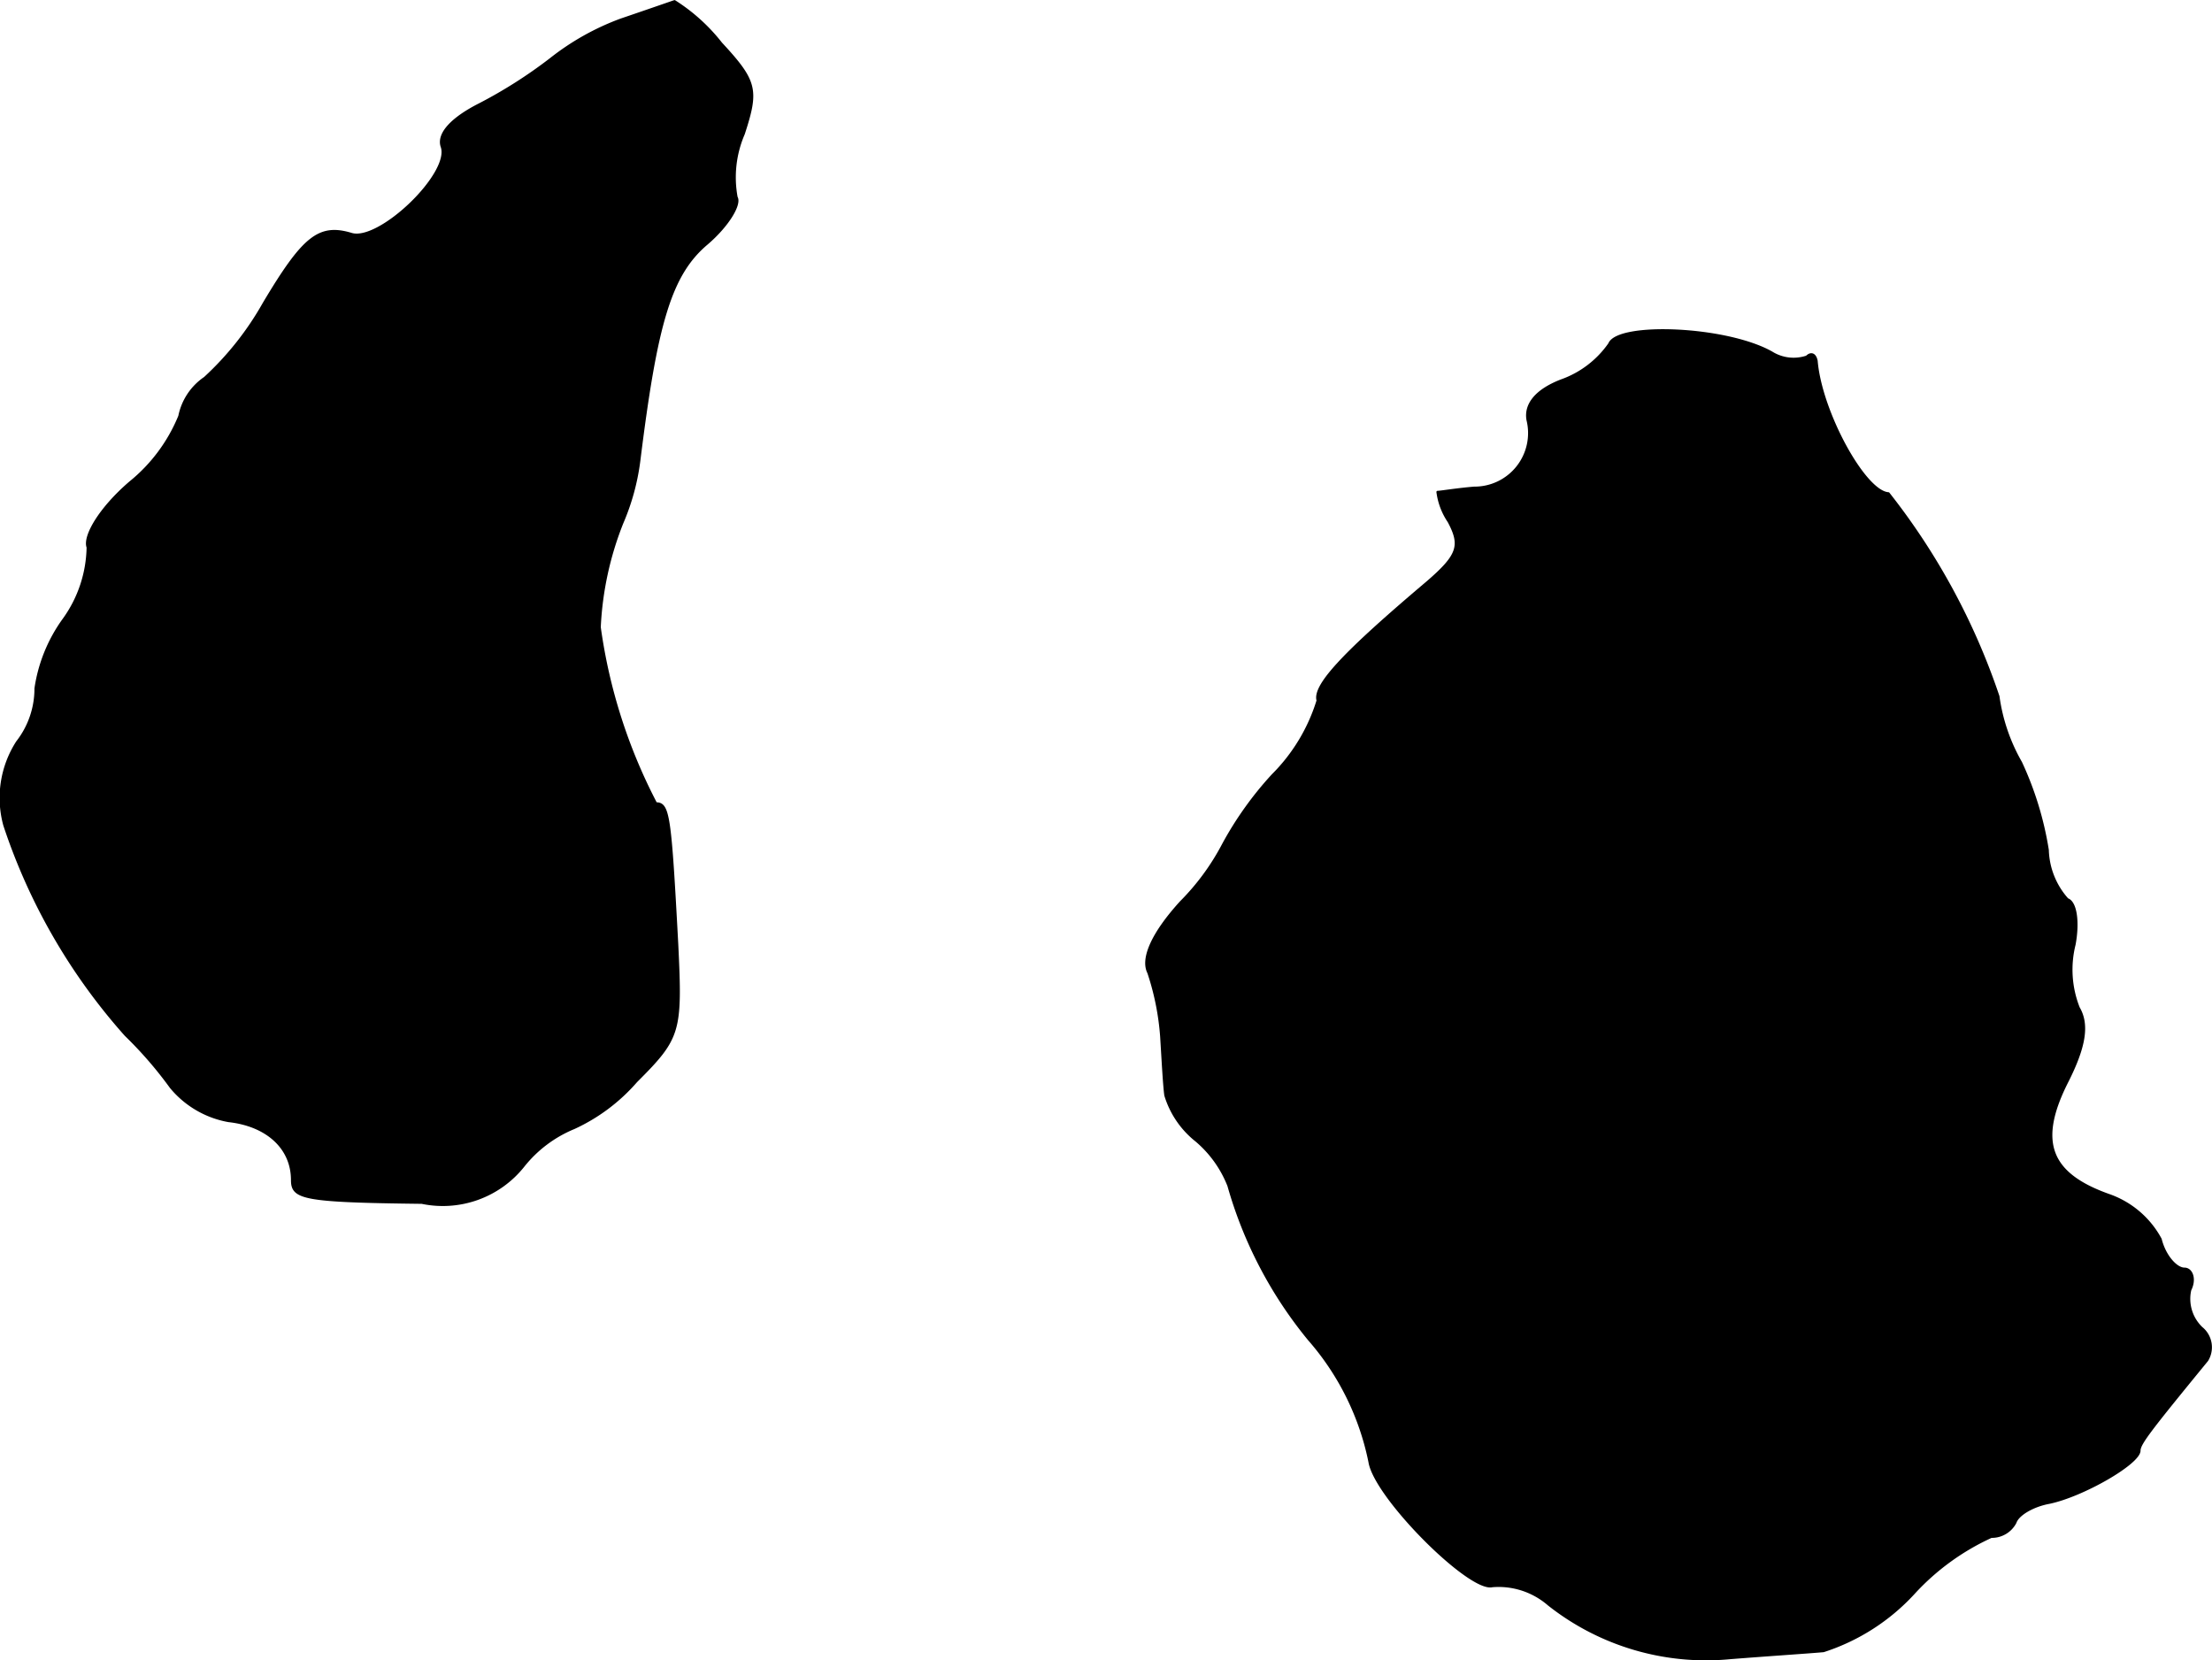
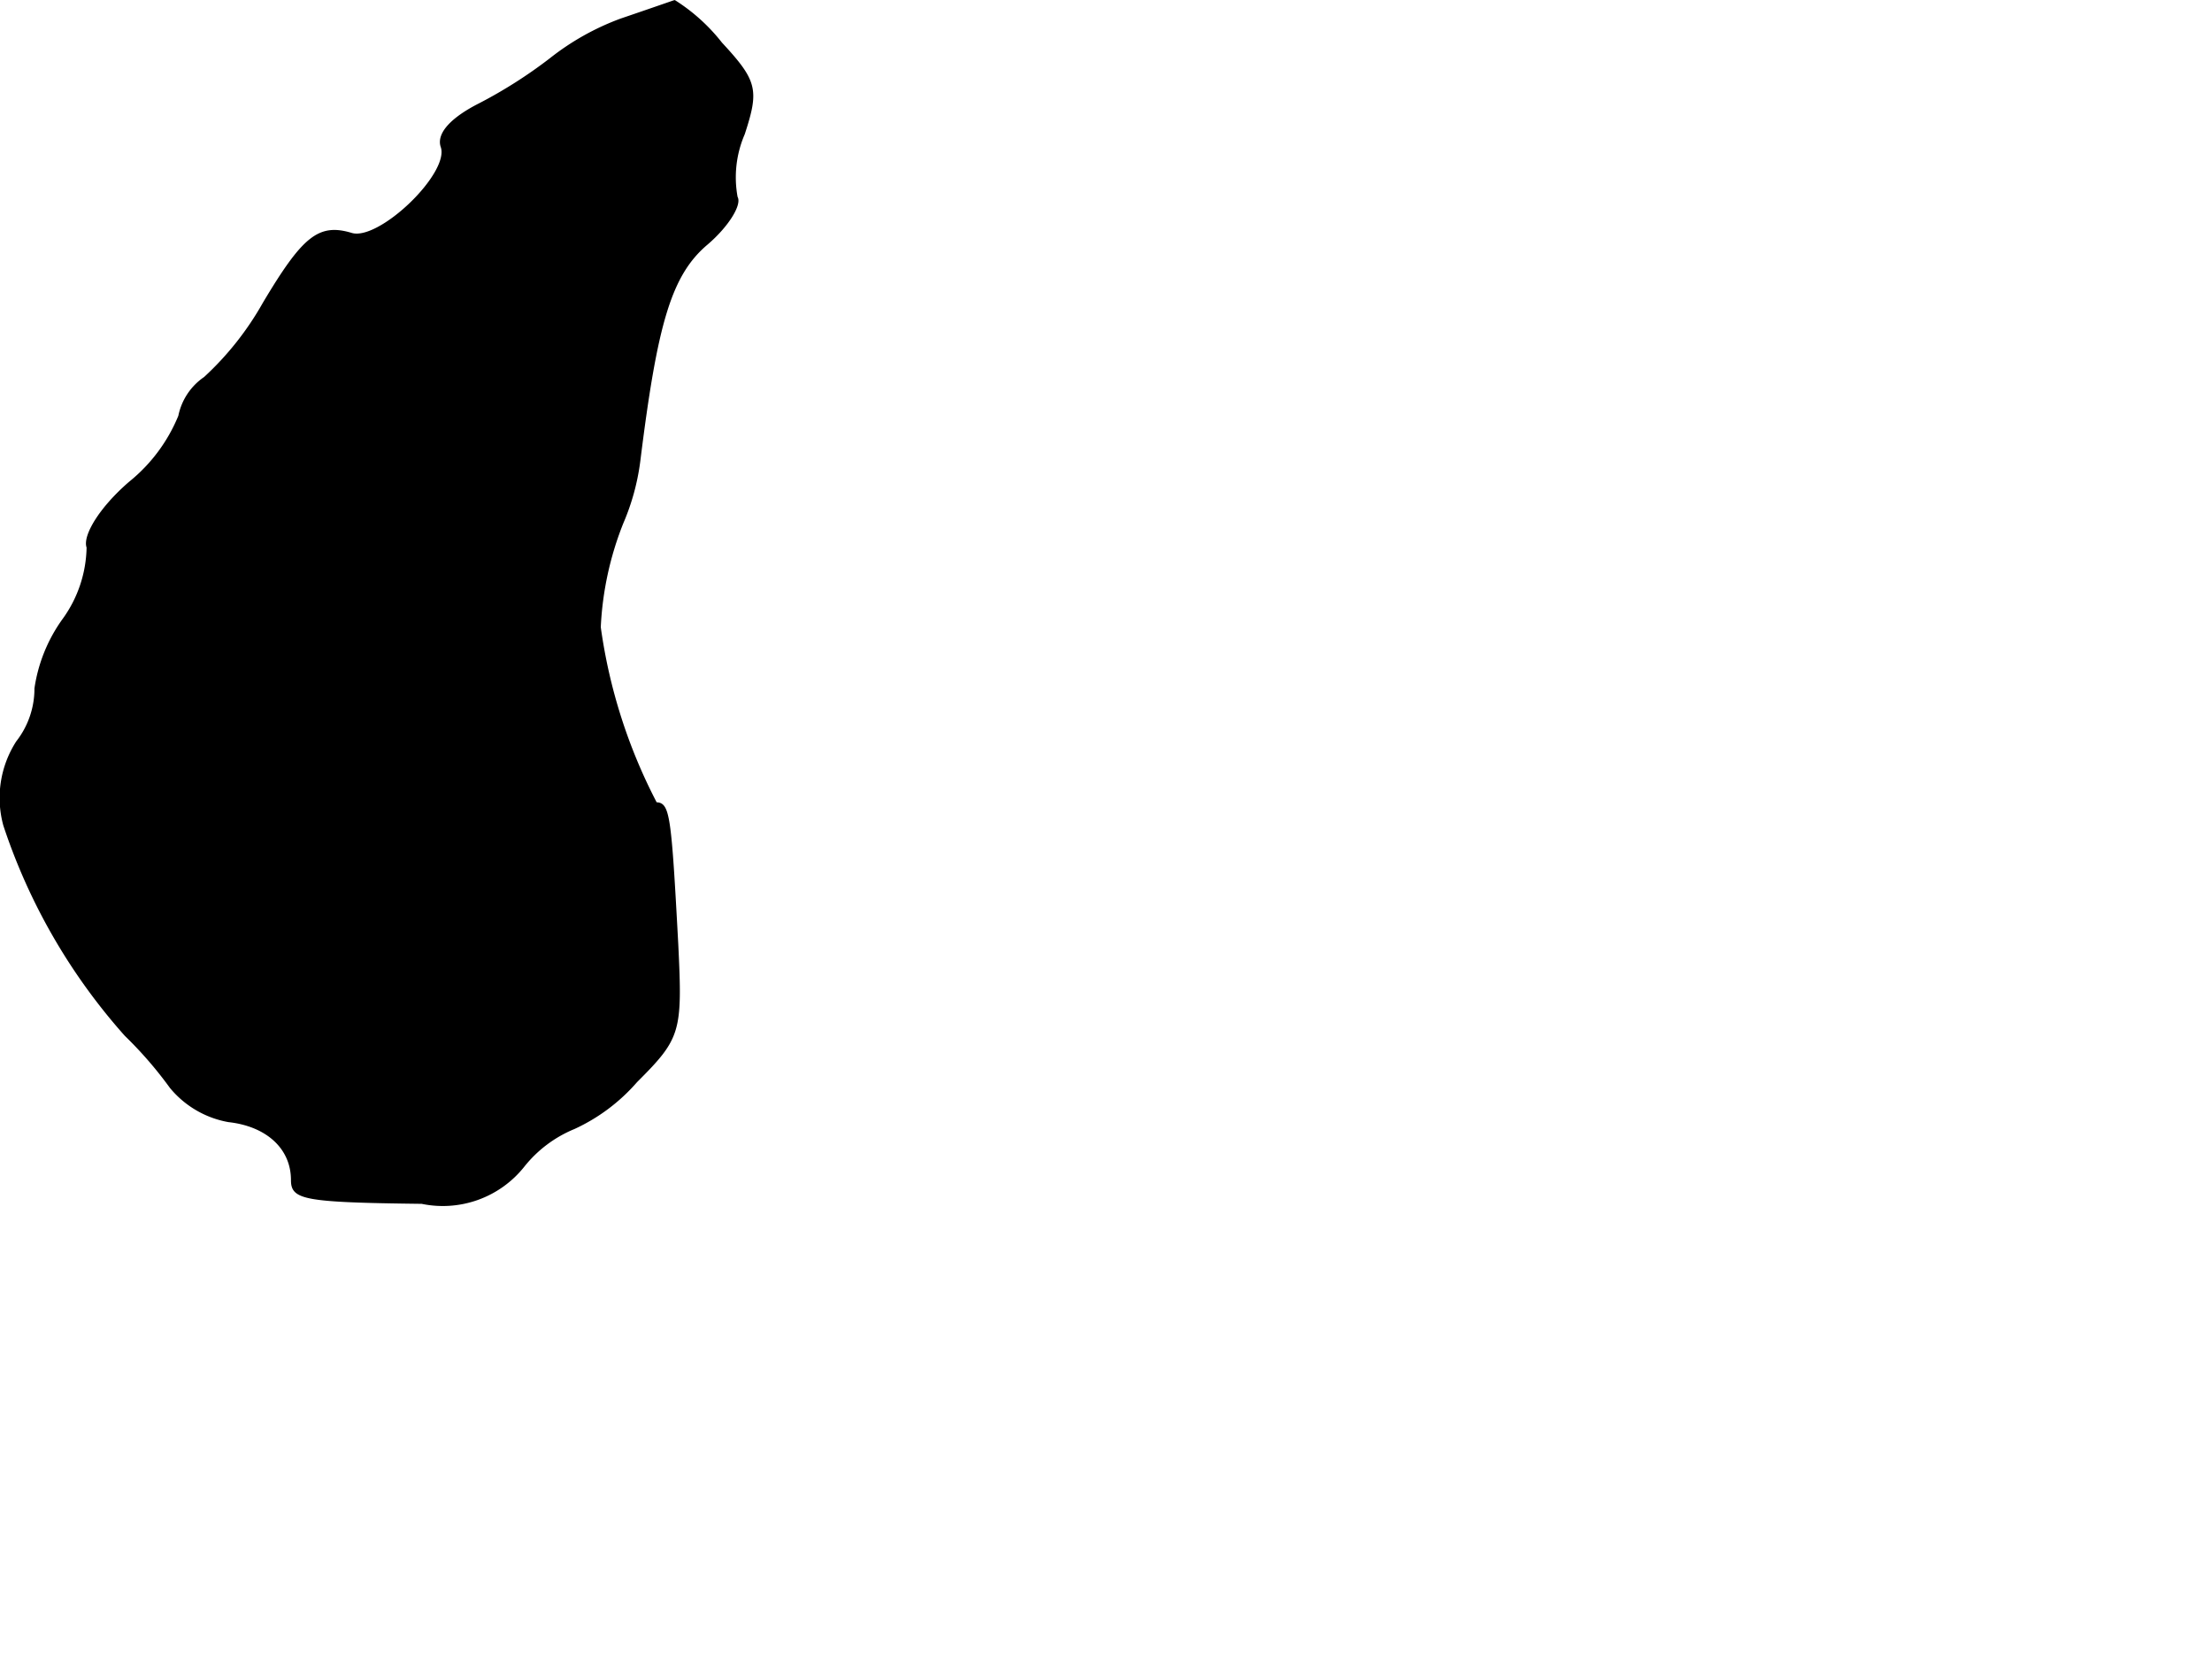
<svg xmlns="http://www.w3.org/2000/svg" version="1.1" width="3.352mm" height="2.516mm" viewBox="0 0 9.503 7.132">
  <defs>
    <style type="text/css">
      .a {
        stroke: #000;
        stroke-linecap: round;
        stroke-linejoin: round;
        stroke-width: 0.01px;
      }
    </style>
  </defs>
  <path class="a" d="M2.668.084a1.101,1.101,0,0,0-.303.17A2.036,2.036,0,0,1,2.062.447c-.121.061-.182.127-.164.182.042.115-.267.412-.388.376-.139-.042-.206.012-.376.297a1.304,1.304,0,0,1-.254.321.261.261,0,0,0-.109.164.714.714,0,0,1-.212.285c-.127.109-.2.23-.182.279a.544.544,0,0,1-.103.309.671.671,0,0,0-.121.297.372.372,0,0,1-.079.23.444.444,0,0,0-.055.357,2.562,2.562,0,0,0,.521.902,1.715,1.715,0,0,1,.194.224.416.416,0,0,0,.248.145c.164.018.273.115.273.254,0,.079.048.091.557.097a.442.442,0,0,0,.436-.157.54.54,0,0,1,.218-.164.792.792,0,0,0,.267-.2c.188-.188.194-.212.176-.588-.03-.557-.036-.606-.091-.606a2.319,2.319,0,0,1-.242-.757,1.382,1.382,0,0,1,.097-.448.989.989,0,0,0,.073-.267c.073-.588.133-.8.291-.933C3.128.968,3.182.877,3.164.847A.471.471,0,0,1,3.195.574c.061-.188.055-.224-.097-.388A.794.794,0,0,0,2.898.005C2.88.011,2.777.047,2.668.084Z" />
-   <path class="a" d="M6.914,1.477a.424.424,0,0,1-.206.157c-.109.042-.157.103-.145.17a.235.235,0,0,1-.23.291c-.073.006-.145.018-.157.018a.293.293,0,0,0,.048.127c.055.103.042.145-.091.26-.351.297-.491.442-.472.509a.775.775,0,0,1-.194.321,1.483,1.483,0,0,0-.212.297,1.023,1.023,0,0,1-.182.248c-.121.133-.17.242-.139.303a1.124,1.124,0,0,1,.055.273c.006.097.012.212.018.254A.394.394,0,0,0,5.139,4.899a.488.488,0,0,1,.139.194,1.821,1.821,0,0,0,.345.66A1.142,1.142,0,0,1,5.884,6.28c.024.151.43.557.527.533a.328.328,0,0,1,.242.079,1.09,1.09,0,0,0,.781.23c.151-.012.333-.024.4-.03A.902.902,0,0,0,8.222,6.843,1.034,1.034,0,0,1,8.555,6.601a.114.114,0,0,0,.103-.061c.012-.036.079-.073.145-.085.145-.03.388-.17.388-.224,0-.03.048-.091.291-.388a.107.107,0,0,0-.024-.139A.173.173,0,0,1,9.409,5.541c.024-.048.006-.091-.024-.091-.036,0-.085-.055-.103-.127a.402.402,0,0,0-.218-.188c-.26-.091-.315-.23-.182-.491.073-.145.091-.242.048-.315A.445.445,0,0,1,8.912,4.057c.018-.097.006-.182-.03-.194a.332.332,0,0,1-.085-.212,1.415,1.415,0,0,0-.115-.376A.786.786,0,0,1,8.585,2.991a2.906,2.906,0,0,0-.472-.872c-.103-.006-.291-.351-.309-.569-.006-.03-.024-.036-.042-.018a.178.178,0,0,1-.151-.018C7.416,1.404,6.95,1.386,6.914,1.477Z" />
</svg>